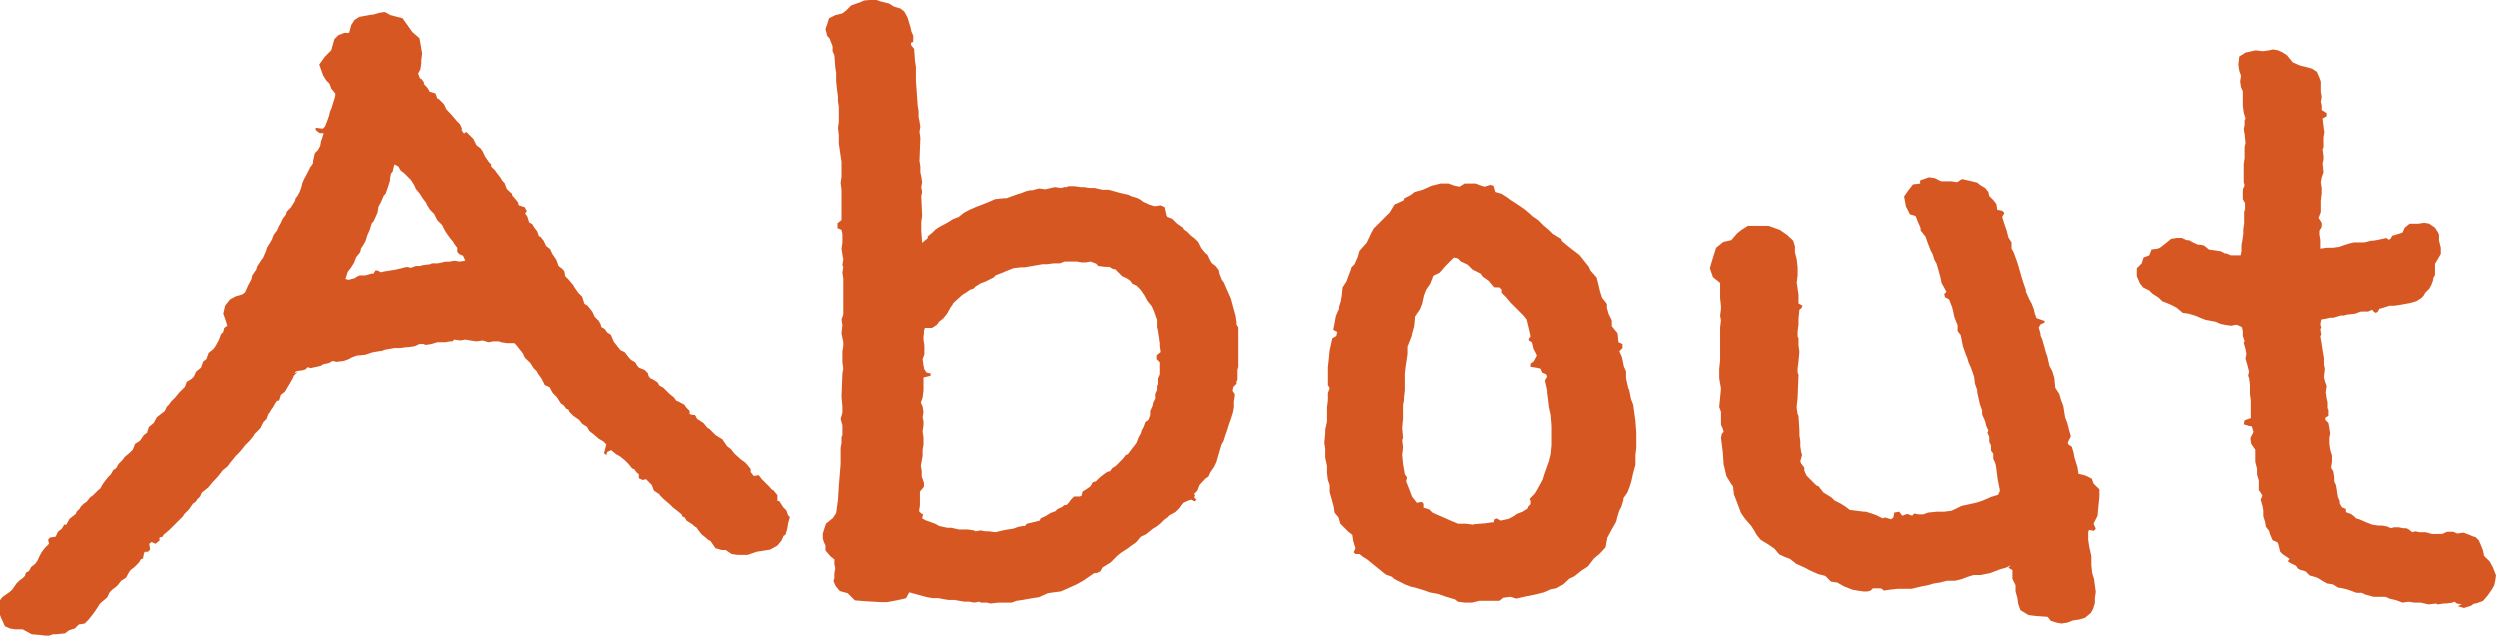
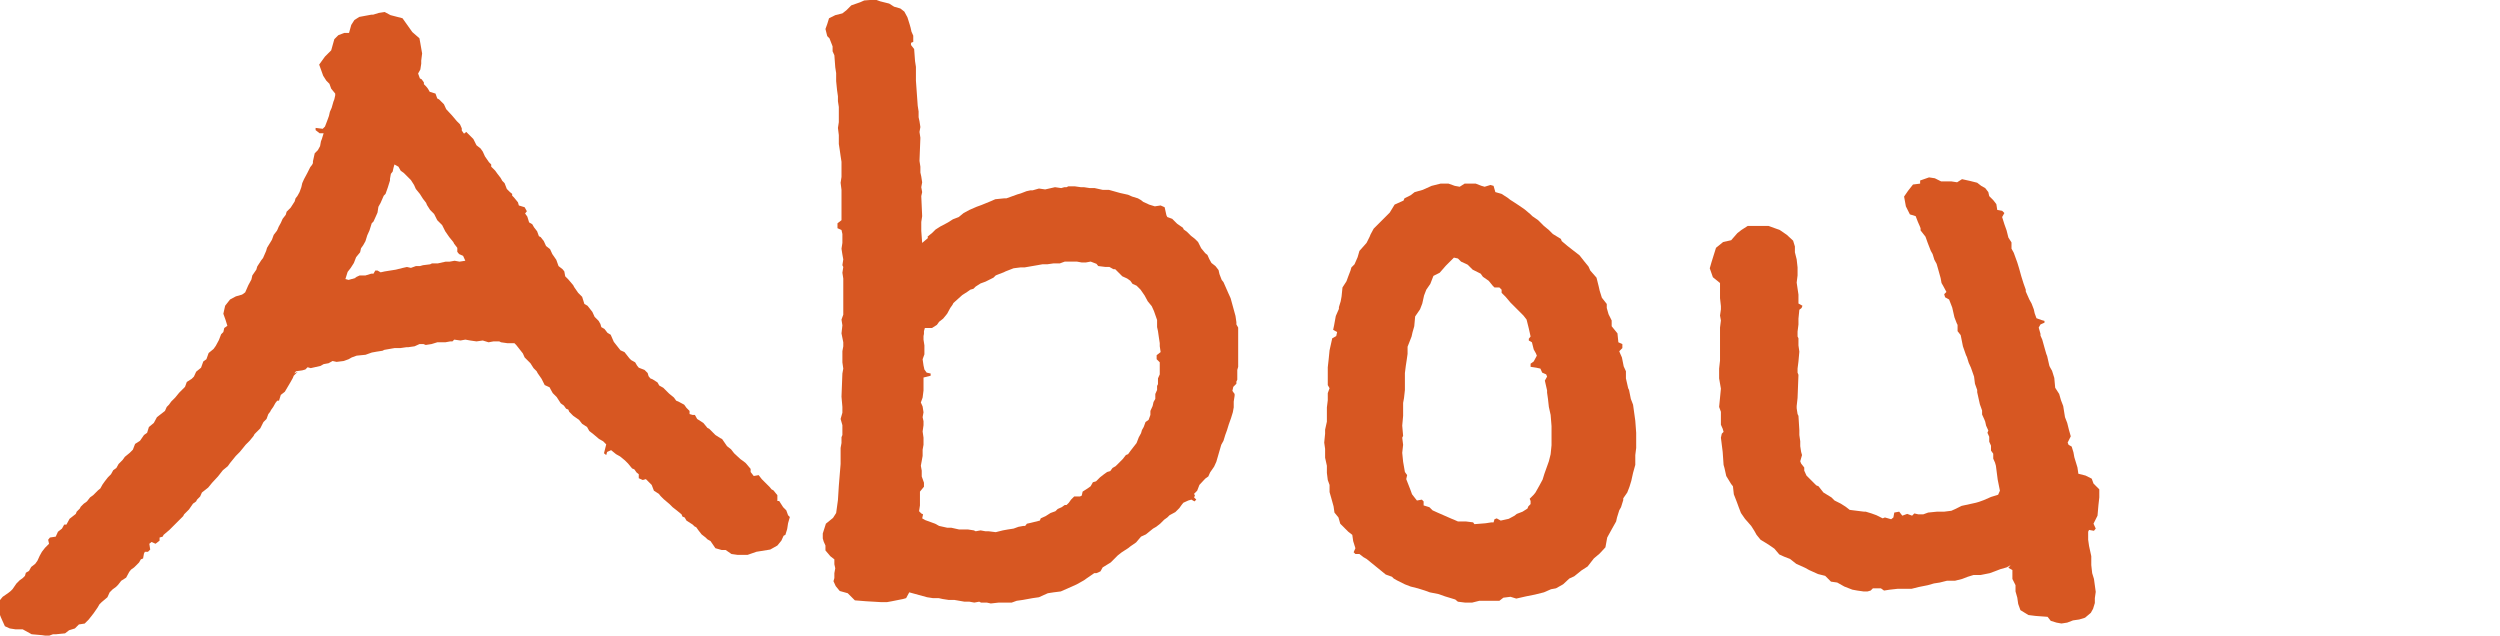
<svg xmlns="http://www.w3.org/2000/svg" id="b" viewBox="0 0 56.09 14.26">
  <defs>
    <style>.d{fill:#d75722;}</style>
  </defs>
  <g id="c">
    <path class="d" d="M6.68,8.34l-.05.05-.04.04-.02.05-.05.09-.13.22-.09.07-.04.13h-.04l-.04.05-.05.09-.05.07-.02.04-.04.05-.04.11-.07.07-.07.14-.13.13-.02.04-.09.11-.09.09-.04.05-.09.11-.09.09-.13.16-.05.07-.11.09-.11.14-.13.14-.09.11-.14.11-.04.09-.07.07-.02.04-.07.05-.09.13-.11.11-.02.04-.31.31-.13.11-.02.04-.07.02v.07l-.09.07-.09-.04-.05.04.02.13-.05.05h-.07l-.02.04-.02.11-.05.02-.04.07-.11.11-.07.05-.04.05-.07.13-.11.07-.07.09-.05.05-.07.05-.07.07-.05.11-.13.11-.05.05-.04.07-.09.13-.11.14-.09.09-.13.02-.09.09-.13.04-.09.07-.2.02h-.07l-.11.04-.14-.02-.23-.02-.2-.11h-.16l-.13-.02-.11-.05-.05-.11-.04-.09-.05-.13v-.22l.09-.11.13-.09.05-.04.04-.04.09-.13.07-.07.07-.05.05-.05.02-.07.07-.04.05-.09.09-.07.05-.07.05-.11.05-.09.07-.09.09-.09-.02-.09.04-.05.13-.02.05-.11.09-.07.05-.09h.05l.07-.13.14-.11.02-.05.07-.07.02-.04.07-.07.07-.05.07-.09.07-.05.11-.11.05-.04.05-.09.05-.07.07-.09.07-.07.05-.09.07-.05.05-.09.09-.09.05-.07.11-.09.07-.07.05-.13.11-.07.09-.13.07-.05.04-.13.11-.09.07-.13.18-.14.04-.09.05-.05.05-.07.09-.09.09-.11.13-.13.04-.11.11-.07.05-.05.05-.11.11-.09.05-.14.07-.05.05-.14.11-.09.05-.07.07-.13.05-.13.05-.05.02-.09.07-.05-.04-.13-.05-.14.04-.18.11-.14.13-.07.14-.04.07-.05.07-.16.07-.13.02-.09.09-.13.02-.07.09-.14.04-.05.07-.16.02-.07.11-.18.04-.11.07-.09.02-.04.02-.05.05-.09.04-.09.07-.09.02-.07.09-.09.09-.14.02-.07.04-.05.05-.09.04-.11.02-.09.04-.09.07-.13.07-.14.04-.05.02-.04v-.04l.04-.18.07-.07.05-.09.02-.11.02-.05.04-.13h-.09l-.09-.07v-.05l.16.02.05-.05.05-.13.04-.11.02-.09.04-.09.04-.14.02-.05.02-.09v-.04l-.09-.11-.04-.11-.07-.07-.07-.11-.09-.25.13-.18.14-.14.07-.25.09-.09.13-.05h.11l.05-.18.07-.11.11-.07.27-.05h.04l.13-.04.13-.02.13.07.27.07.22.31.16.14.02.11.04.23-.02.16v.07l-.02.13-.05.09.04.11.04.02.05.07v.04l.05.05.04.05.04.07.13.04.04.11.04.02.11.11.05.11.13.14.11.13.07.07.04.09v.05l.05.07.05-.04.16.16.07.14.09.07.05.07.05.11.09.13.05.05v.05l.09.09.05.07.07.09.04.07.05.05.05.13.07.07.05.04v.04l.04.04.09.11.02.07.13.04.05.09-.04.05.05.07.04.13.07.04.04.07.07.09.04.11.04.02.07.09.05.11.09.07.05.11.09.13.05.14.09.07.04.05.02.11.07.07.11.13.02.04.09.13.09.09.05.16.07.04.04.05.07.09.05.11.09.09.04.07.02.07.07.04.07.09.07.04.07.16.11.14.04.05.09.04.11.14.04.04.09.05.04.07.04.05.13.05.07.07.02.07.04.05.05.02.11.07.04.07.09.05.13.13.11.09.05.07.05.02.13.07.05.07.07.07v.07l.07.02h.05l.05.09.14.09.09.11.04.02.14.14.11.07.04.02.11.16.09.07.07.09.14.13.07.05.05.04.11.13v.07l.07.09.11-.02.07.09.18.18.04.05.04.02.09.11v.13h.04l.09.14.07.07.04.11.04.04-.04.14-.02.13-.04.13-.04.02-.05.11-.09.11-.16.09-.31.05-.2.07h-.22l-.14-.02-.13-.09h-.09l-.14-.04-.11-.16-.07-.04-.04-.04-.09-.07-.07-.09-.05-.07-.04-.02-.04-.04-.14-.09-.04-.07-.05-.02-.02-.05-.11-.09-.09-.07-.07-.07-.13-.11-.07-.07-.04-.05-.11-.07-.05-.13-.13-.13-.07.02-.09-.04v-.09l-.05-.04-.05-.07-.05-.02-.09-.11-.07-.07-.11-.09-.09-.05-.11-.09-.09.04-.02.07-.05-.04.05-.2-.07-.07-.09-.05-.13-.11-.09-.07-.05-.09-.11-.07-.07-.09-.13-.09-.09-.09-.02-.05-.05-.02-.05-.07-.07-.05-.09-.14-.09-.09-.05-.09-.02-.04-.11-.05-.07-.14-.09-.13-.02-.04-.07-.07-.07-.11-.13-.13-.04-.09-.11-.14-.04-.05-.04-.04h-.16l-.14-.02-.04-.02h-.13l-.11.02-.13-.04-.14.02-.14-.02-.11-.02-.11.02-.14-.02-.04.04h-.05l-.11.02h-.18l-.13.04-.13.02-.05-.02h-.09l-.11.05-.14.02h-.04l-.14.02h-.13l-.23.04-.04.02-.13.02-.11.02-.14.05-.2.02-.11.04-.07.04-.11.04-.16.02-.09-.02-.09.05-.11.02-.07.04-.22.05-.07-.02-.05.05-.07.02-.14.02-.04.05ZM7.96,6.23l.11-.05h.13l.13-.04h.05l.04-.07h.05l.07.04.09-.02.25-.04.16-.04.09-.02.09.02.11-.04h.09l.07-.02.16-.02.04-.02h.13l.18-.04h.09l.11-.02.11.02.13-.02-.05-.11-.09-.04-.04-.05v-.09l-.07-.09-.02-.04-.09-.11-.09-.13-.07-.14-.11-.11-.07-.14-.09-.09-.07-.11-.02-.05-.07-.09-.07-.11-.09-.11-.04-.09-.07-.11-.16-.16-.07-.05-.05-.09-.09-.05-.02.07-.02.09-.04.05-.02.11v.04l-.05.16-.05.14-.04.04-.07.16-.05.09-.02.13-.04.09-.05.11-.04.04-.05.16-.05.11-.04.13-.05.09-.05.07-.02.09-.09.11-.05.13-.07.11-.07.09-.05.16.07.02.18-.05Z" />
    <path class="d" d="M20.81,5.31l.11-.09.07-.07.11-.07.04-.02.13-.07.11-.07.13-.05.11-.09.13-.07.16-.07.11-.04.22-.09.09-.04.2-.02h.05l.25-.09.07-.02.13-.05.09-.02h.05l.14-.04.14.02.22-.05.14.02.07-.02h.05l.04-.02h.14l.14.02h.07l.13.02h.11l.18.04h.14l.25.07.18.04.09.04.13.04.07.04.05.04.09.04.04.02.13.04.13-.02.09.04.04.18.02.04.11.04.11.11.13.09.02.04.07.05.09.09.09.07.07.07.07.14.09.11.05.04.04.09.05.09.09.07.07.09.02.09.05.13.04.05.11.25.05.11.11.4.02.14v.05l.04.07v.88l-.02.07v.22l-.02.04v.05l-.07.07-.02.09.05.07v.04l-.02.13v.13l-.02.11-.04.13-.05.14-.04.13-.04.11-.04.13-.05.09-.11.38-.05.11-.09.13-.04.09-.07.05-.13.14-.05.13-.07.07.02.04-.02.04.05.05-.04.04-.07-.04-.07.02-.11.05-.04.05-.05.07-.09.09-.13.07-.05.05-.07.05-.09.09-.09.07-.07.04-.16.13-.11.05-.11.13-.13.09-.05.04-.14.09-.09.07-.16.16-.18.11-.05.09-.09.04h-.05l-.16.11-.07.05-.16.09-.11.05-.25.11-.16.02-.13.02-.09.04-.11.05-.14.02-.22.04-.14.02-.11.04h-.29l-.18.02-.09-.02h-.13l-.04-.02-.11.02-.11-.02h-.11l-.23-.04h-.13l-.13-.02-.09-.02h-.13l-.13-.02-.4-.11-.07.13-.07.02-.25.05-.11.02h-.13l-.34-.02-.25-.02-.16-.16-.18-.05-.09-.11-.05-.11.02-.07v-.11l.02-.11-.02-.09v-.11l-.09-.07-.11-.13v-.11l-.04-.09-.02-.07v-.11l.07-.22.16-.13.07-.11.04-.29.02-.32.04-.49v-.36l.02-.11v-.13l.02-.05v-.22l-.04-.14.04-.14v-.13l-.02-.23.02-.52.02-.11-.02-.14v-.25l.02-.11v-.09l-.04-.2.02-.18-.02-.13.04-.11v-.81l-.02-.13.02-.13-.02-.04.02-.13-.02-.11-.02-.13.02-.13v-.2l-.02-.09-.09-.04v-.11l.09-.07v-.68l-.02-.16.02-.13v-.34l-.02-.13-.02-.14-.02-.13v-.2l-.02-.16.02-.13v-.34l-.02-.13v-.11l-.02-.14-.02-.2v-.18l-.02-.13-.02-.27-.04-.09v-.11l-.07-.18-.05-.05-.04-.16.04-.11.04-.13.14-.07.16-.04.09-.07.11-.11.2-.07.09-.04.25-.02.11.04.2.05.11.07.14.04.09.07.07.13.05.16.02.07.02.09.04.09v.14l-.05.02v.05l.07.09.02.27.02.13v.31l.04.56.02.13v.13l.02.09.02.13-.02.11.02.13-.02.52.02.13v.13l.02.09.02.13-.02.11.02.11-.02.09.02.45-.02.13v.2l.02.27.13-.11ZM20.72,7.49v.13l.02.13v.2l-.04.11.02.14.02.09.05.07.09.02v.05l-.16.04v.29l-.02.16-.04.11.04.09.02.13-.02.11.02.09v.09l-.02.14.02.14v.16l-.02.11v.14l-.04.22.02.11v.13l.05.14v.09l-.09.11v.31l-.02.13.05.05.04.02-.02.09.07.04.11.04.11.04.09.05.18.04h.09l.09.02.09.02h.2l.13.02.04.02.11-.02.11.02h.07l.16.02.16-.04.11-.02.13-.02.11-.04.11-.02h.04l.04-.05.09-.02.2-.05.02-.05.11-.05.11-.07.11-.04.05-.05.09-.04.07-.05h.04l.05-.05.05-.07.07-.07h.13l.04-.02.02-.09.11-.07.07-.05.05-.09.07-.02.09-.09.09-.07.07-.05.07-.02.05-.07.07-.04.16-.16.07-.09.05-.02.05-.07.07-.09.07-.09.05-.13.05-.09.02-.07.04-.07.04-.11.07-.05.04-.11v-.09l.05-.11.02-.09.04-.07v-.11l.04-.09v-.09l.02-.04v-.13l.04-.09v-.27l-.07-.07v-.09l.09-.07-.02-.13v-.07l-.02-.13-.02-.14-.02-.09v-.16l-.07-.2-.05-.11-.09-.11-.07-.13-.09-.13-.04-.04-.05-.05-.09-.04-.05-.07-.07-.05-.11-.05-.09-.09-.07-.07h-.04l-.09-.05h-.09l-.16-.02-.04-.05-.13-.05-.11.02h-.09l-.11-.02h-.27l-.11.04h-.14l-.14.02h-.11l-.11.02-.29.05h-.09l-.16.02-.18.07-.04.02-.13.05-.05.02-.05.05-.18.09-.11.04-.11.07-.05.05-.07.02-.07.05-.11.07-.2.18-.02.04-.05.07-.07.13-.09.11-.09.07-.05.07-.11.07h-.16l-.02.07v.11Z" />
-     <path class="d" d="M32.65,13.45l-.23-.07-.14-.05-.2-.04-.11-.04-.16-.05-.16-.04-.13-.05-.18-.09-.07-.04-.04-.04-.14-.05-.11-.09-.16-.13-.16-.13-.07-.04-.09-.07h-.09l-.04-.04.04-.09-.05-.16-.02-.14-.09-.07-.09-.09-.09-.09-.04-.14-.09-.11-.02-.14-.05-.18-.04-.14v-.16l-.04-.11-.02-.16v-.16l-.04-.18v-.2l-.02-.14.02-.2v-.09l.04-.18v-.32l.02-.16v-.16l.04-.11-.04-.07v-.4l.02-.18.02-.2.04-.18.02-.09.09-.05.02-.09-.09-.05.02-.09.04-.22.07-.16v-.04l.04-.13.02-.11.02-.2.09-.14.04-.11.05-.13.02-.07.07-.07.07-.16.04-.14.16-.18.07-.14.02-.05.07-.13.11-.11.11-.11.14-.14.11-.18.2-.09.02-.05.14-.07.09-.07.18-.05.2-.09.2-.05h.18l.14.05.11.02.11-.07h.25l.13.05.07.02.13-.04.07.02.04.14.14.04.14.09.05.04.2.13.13.09.13.11.04.04.13.09.13.13.11.09.09.09.18.11.02.05.13.11.09.07.18.14.11.14.09.11.04.09.14.16.05.2.02.09.05.16.11.14v.09l.04.14.07.14v.13l.13.16.02.2.09.04v.09l-.07.07.02.05.04.09.04.2.05.11v.16l.05.22.02.04.04.2.05.13.05.36.02.27v.34l-.02.16v.22l-.05.18-.04.18-.04.13-.05.13-.09.13v.04l-.05.16-.04.07-.05.16-.02.09-.09.16-.11.2-.04.22-.13.14-.13.11-.14.18-.14.09-.16.13-.11.05-.14.13-.16.09-.11.02-.16.07-.2.05-.2.04-.22.05-.13-.04-.16.02-.09.07h-.45l-.16.04h-.16l-.16-.02ZM33.08,11.76l.25-.02.13-.02h.05l.02-.07.05-.02.09.05.18-.04.13-.07.05-.04.13-.05.11-.07.02-.05.05-.05v-.07l-.02-.05.05-.05.04-.04.04-.05.09-.16.07-.13.04-.13.05-.14.05-.14.04-.16.02-.2v-.43l-.02-.25-.04-.18-.02-.18-.02-.14v-.05l-.05-.22.05-.09-.02-.05-.09-.04-.04-.09-.09-.02-.13-.02v-.07l.07-.05.07-.13-.02-.05-.05-.09-.04-.16-.07-.04v-.04l.04-.05-.04-.18-.05-.2-.07-.09-.13-.13-.05-.05-.11-.11-.11-.13-.09-.09v-.07l-.05-.05h-.11l-.04-.04-.09-.11-.13-.09-.05-.07-.18-.09-.11-.11-.04-.02-.11-.05-.07-.07-.09-.02-.09.09-.09.09-.14.16-.14.07-.07.18-.09.13-.05.13-.04.18-.05.13-.11.16-.02.22-.04.14-.02.09-.09.23v.16l-.02.14-.02.13-.02.16v.38l-.02.18v.05l-.02.11v.29l-.02.22.02.23-.02.04.02.16-.02.18.02.2.04.23.05.07-.02.09.09.23.04.11.07.09.04.05.11-.02.04.04v.09l.13.04.07.07.11.05.16.07.16.07.05.02.09.04h.18l.16.02Z" />
+     <path class="d" d="M32.65,13.45l-.23-.07-.14-.05-.2-.04-.11-.04-.16-.05-.16-.04-.13-.05-.18-.09-.07-.04-.04-.04-.14-.05-.11-.09-.16-.13-.16-.13-.07-.04-.09-.07h-.09l-.04-.04.04-.09-.05-.16-.02-.14-.09-.07-.09-.09-.09-.09-.04-.14-.09-.11-.02-.14-.05-.18-.04-.14v-.16l-.04-.11-.02-.16v-.16l-.04-.18v-.2l-.02-.14.02-.2v-.09l.04-.18v-.32l.02-.16v-.16l.04-.11-.04-.07v-.4l.02-.18.02-.2.04-.18.02-.09.09-.05.02-.09-.09-.05.02-.09.04-.22.07-.16v-.04l.04-.13.02-.11.02-.2.09-.14.04-.11.05-.13.02-.07.07-.07.07-.16.04-.14.16-.18.07-.14.02-.05.07-.13.11-.11.11-.11.14-.14.11-.18.2-.09.02-.05.14-.07.09-.07.18-.05.2-.09.2-.05h.18l.14.05.11.02.11-.07h.25l.13.05.07.02.13-.04.07.02.04.14.14.04.14.09.05.04.2.13.13.09.13.11.04.04.13.09.13.13.11.09.09.09.18.11.02.05.13.11.09.07.18.14.11.14.09.11.04.09.14.16.05.2.02.09.05.16.11.14v.09l.04.14.07.14v.13l.13.16.02.2.09.04v.09l-.07.07.02.05.04.09.04.2.05.11v.16l.05.22.02.04.04.2.05.13.05.36.02.27v.34l-.02.16v.22l-.05.18-.04.18-.04.13-.05.13-.09.13v.04l-.05.16-.04.07-.05.16-.02.09-.09.16-.11.2-.04.22-.13.14-.13.11-.14.18-.14.09-.16.13-.11.05-.14.13-.16.09-.11.02-.16.07-.2.05-.2.04-.22.05-.13-.04-.16.02-.09.07h-.45l-.16.04h-.16l-.16-.02ZM33.08,11.76l.25-.02.13-.02h.05l.02-.07.05-.02.09.05.18-.04.13-.07.05-.04.13-.05.11-.07.02-.05.05-.05v-.07l-.02-.05.05-.05.04-.04.04-.05.09-.16.07-.13.04-.13.05-.14.05-.14.04-.16.02-.2v-.43l-.02-.25-.04-.18-.02-.18-.02-.14v-.05l-.05-.22.05-.09-.02-.05-.09-.04-.04-.09-.09-.02-.13-.02v-.07l.07-.05.07-.13-.02-.05-.05-.09-.04-.16-.07-.04v-.04l.04-.05-.04-.18-.05-.2-.07-.09-.13-.13-.05-.05-.11-.11-.11-.13-.09-.09v-.07l-.05-.05h-.11l-.04-.04-.09-.11-.13-.09-.05-.07-.18-.09-.11-.11-.04-.02-.11-.05-.07-.07-.09-.02-.09.09-.09.09-.14.16-.14.07-.07.18-.09.13-.05.13-.04.18-.05.13-.11.16-.02.22-.04.14-.02.09-.09.23v.16l-.02.14-.02.13-.02.16v.38l-.02.18l-.02.11v.29l-.02.22.02.23-.02.04.02.16-.02.18.02.2.04.23.05.07-.02.09.09.23.04.11.07.09.04.05.11-.02.04.04v.09l.13.04.07.07.11.05.16.07.16.07.05.02.09.04h.18l.16.02Z" />
    <path class="d" d="M45.11,12.68l-.09.05-.14.04-.13.05-.11.04-.2.04h-.16l-.13.04-.13.05-.16.04h-.18l-.16.04-.13.02-.14.04-.2.04-.16.04h-.31l-.18.02-.13.02-.07-.05h-.18l-.05.05-.07.02h-.09l-.14-.02-.11-.02-.18-.07-.16-.09-.14-.02-.13-.13-.16-.04-.2-.09-.09-.05-.11-.05-.09-.04-.14-.11-.13-.05-.11-.05-.11-.13-.13-.09-.18-.11-.09-.11-.05-.09-.07-.11-.14-.16-.09-.13-.05-.13-.04-.11-.07-.18-.02-.18-.04-.05-.11-.18-.04-.18-.02-.07-.02-.29-.04-.32.02-.09.04-.04-.02-.07-.04-.09v-.29l-.04-.11.04-.41-.04-.23v-.22l.02-.18v-.74l.02-.16-.02-.11.02-.14v-.07l-.02-.18v-.34l-.16-.13-.07-.2.04-.14.05-.16.05-.16.16-.13.18-.04.14-.16.09-.07.14-.09h.47l.25.09.16.11.14.13.04.13v.13l.04.16.02.18v.18l-.02.16.04.27v.2l.09.05-.02.05-.05.04-.02.2v.13l-.02.16v.11l.02.04v.16l.02.14-.02.22-.02.16v.09l.02.05-.02.52-.02.18v.05l.02.13.02.04.02.32v.11l.02.14v.11l.02.13.02.07-.04.14.02.05.07.09v.07l.05.11.18.18.04.04.05.02.11.14.18.11.07.07.14.07.11.07.09.07.32.04h.04l.13.04.11.04.14.07.05-.02.14.04.05-.04.02-.11.11-.02.07.09.11-.04.11.04.05-.05.09.02h.11l.11-.04.2-.02h.16l.16-.02.09-.04.14-.07.23-.05.09-.02.07-.02.11-.04.16-.07.16-.05.04-.09-.05-.25-.04-.31-.02-.07-.04-.09v-.11l-.05-.07v-.11l-.04-.09v-.11l-.04-.09.02-.05-.05-.11-.02-.09-.02-.05-.05-.11v-.09l-.05-.14-.04-.18-.02-.09v-.05l-.05-.14-.02-.16-.07-.2-.05-.11-.04-.13-.02-.04-.07-.2-.05-.25-.07-.09v-.14l-.02-.04-.05-.13-.05-.22-.07-.18-.09-.05-.02-.07.05-.05-.07-.13-.04-.07-.02-.11-.05-.18-.04-.14-.05-.09-.04-.13-.04-.07-.07-.18-.05-.14-.11-.14v-.05l-.02-.05-.04-.09-.05-.13-.13-.04-.09-.18-.04-.22.09-.13.11-.14.16-.02v-.07l.2-.07.13.02.14.07h.23l.13.02.11-.07.18.04.16.04.09.07.09.05.07.09.02.09.09.09.07.09.02.13.11.02.05.05-.05.09.05.16.05.14.04.16.07.11v.14l.05.09.04.11.04.11.04.13.05.18.05.16.05.14v.04l.04.09.04.09.05.09.05.13.02.09.04.11.11.04.07.02v.04l-.09.04-.04.07.04.14v.04l.04.09.05.18.04.14.02.05.05.22.02.04.04.07.05.16.02.22.09.14.04.14.05.13.04.25.05.13.04.16.04.14-.07.14.02.05.07.04.04.13.02.11.07.23.02.14.16.04.14.07.04.11.13.13v.18l-.02.18-.02.23-.09.18.05.11-.04.05-.11-.02-.02.04v.18l.02.14.05.23v.2l.02.18.04.13.04.29-.02.14v.11l-.04.13-.05.09-.13.11-.13.04-.14.02-.13.05-.13.02-.11-.02-.13-.04-.07-.09-.27-.02-.16-.02-.18-.11-.05-.14-.02-.14-.04-.14v-.14l-.07-.14v-.2l-.09-.05Z" />
-     <path class="d" d="M55.23,13.56l-.11-.02-.05-.04-.05.02-.13.02h-.07l-.13.02-.04-.02-.16.02-.18-.04h-.14l-.13-.02-.14.02-.13-.05-.16-.04-.09-.04h-.27l-.18-.05-.09-.04h-.11l-.11-.04-.11-.04-.09-.02-.11-.02-.11-.07-.13-.02-.09-.05-.11-.07-.05-.02-.14-.04-.09-.09-.13-.04-.04-.02-.05-.07-.11-.05-.07-.05.04-.05-.16-.11-.05-.05-.04-.16-.02-.05-.11-.05-.04-.09-.02-.05-.02-.07-.07-.09-.02-.11-.04-.13v-.13l-.02-.11-.04-.13.04-.09-.04-.07-.04-.05v-.22l-.04-.13v-.13l-.04-.16v-.27l-.09-.13-.02-.13.07-.14-.04-.13h-.05l-.13-.04.02-.09.14-.05v-.4l-.02-.14v-.22l-.02-.14-.02-.05.02-.09-.04-.16-.04-.13.02-.11-.02-.11-.04-.14.02-.04-.04-.11v-.11l-.02-.09-.11-.05h-.04l-.09.02-.13-.02-.11-.02-.11-.05-.11-.02-.11-.02-.13-.05-.09-.04-.16-.05-.14-.02-.13-.11-.09-.05-.11-.05-.13-.05-.04-.04-.04-.04-.14-.09-.07-.07-.14-.07-.07-.09-.07-.16v-.18l.11-.11.04-.13.13-.05.05-.13.14-.02.05-.02.09-.07.16-.13.13-.02h.11l.11.05h.05l.09.05.11.05h.05l.09.02.11.09.14.02.13.02.09.05h.04l.09.04h.22l.02-.09v-.14l.02-.11.02-.13v-.11l.02-.13v-.27l.02-.05v-.14l-.05-.09v-.22l.04-.09-.02-.07v-.41l.02-.13v-.25l.02-.09-.02-.2-.02-.11.02-.09v-.11l.02-.04-.04-.13-.02-.16v-.32l-.04-.09-.02-.13.02-.13-.04-.11-.02-.14.02-.18.14-.09.23-.05.16.02.14-.02.09-.02.11.02.09.04.11.07.13.16.16.07.27.07.11.07.05.11.04.11v.22l.02.13-.02.11.02.07v.11l.11.07v.07l-.09.05.02.18.02.13-.02.11v.23l-.02.04.02.16v.07l-.02.09.02.2-.04.11-.02.11.02.13v.11l-.02.18v.25l-.05.13.07.11v.09l-.05.09v.09l.02.11v.2l.14-.02h.14l.14-.02.11-.04.13-.04.09-.02h.23l.16-.04h.05l.11-.02.18-.04.05.04.04-.02.04-.07.07-.02.16-.05.05-.11.11-.09h.2l.13-.02.11.02.13.09.07.11.02.05v.13l.04.16v.14l-.13.22v.25l-.04.07v.04l-.04.11-.05.09-.09.09-.04.07-.05.05-.11.07-.14.04-.11.02-.11.02-.13.02h-.11l-.16.05-.07.02-.04.07-.04.02-.04-.02-.04-.05-.09.04h-.16l-.14.05-.18.02-.07.02h-.07l-.16.05h-.07l-.09.02-.11.02-.02.11.02.07-.02.04.02.11-.02.05.02.11.02.13.02.13.02.11v.14l.02.11-.02.18.02.09.04.11-.02.14.02.14.02.09v.13l.02.04v.13l-.07.04v.05l.07.07.02.11.02.13-.02.09v.13l.02.14.04.13v.14l-.02.13.05.09.02.13v.09l.04.09.02.13.02.13.04.09v.05l.05.09.09.04v.07l.11.04.07.05.05.05.07.02.16.07.13.05.13.02h.09l.11.02.09.04.07-.02h.11l.09.02h.07l.05.02.09.07.07-.02.09.02h.14l.14.04h.23l.11-.05h.14l.09.04.14-.02.11.04.09.04.07.02.07.07.05.11.05.13.02.11.13.13.07.13.07.18-.02.13-.02.09-.05.09-.09.13-.11.13-.13.05-.09.02-.05.04-.16.05-.14-.04Z" />
  </g>
</svg>